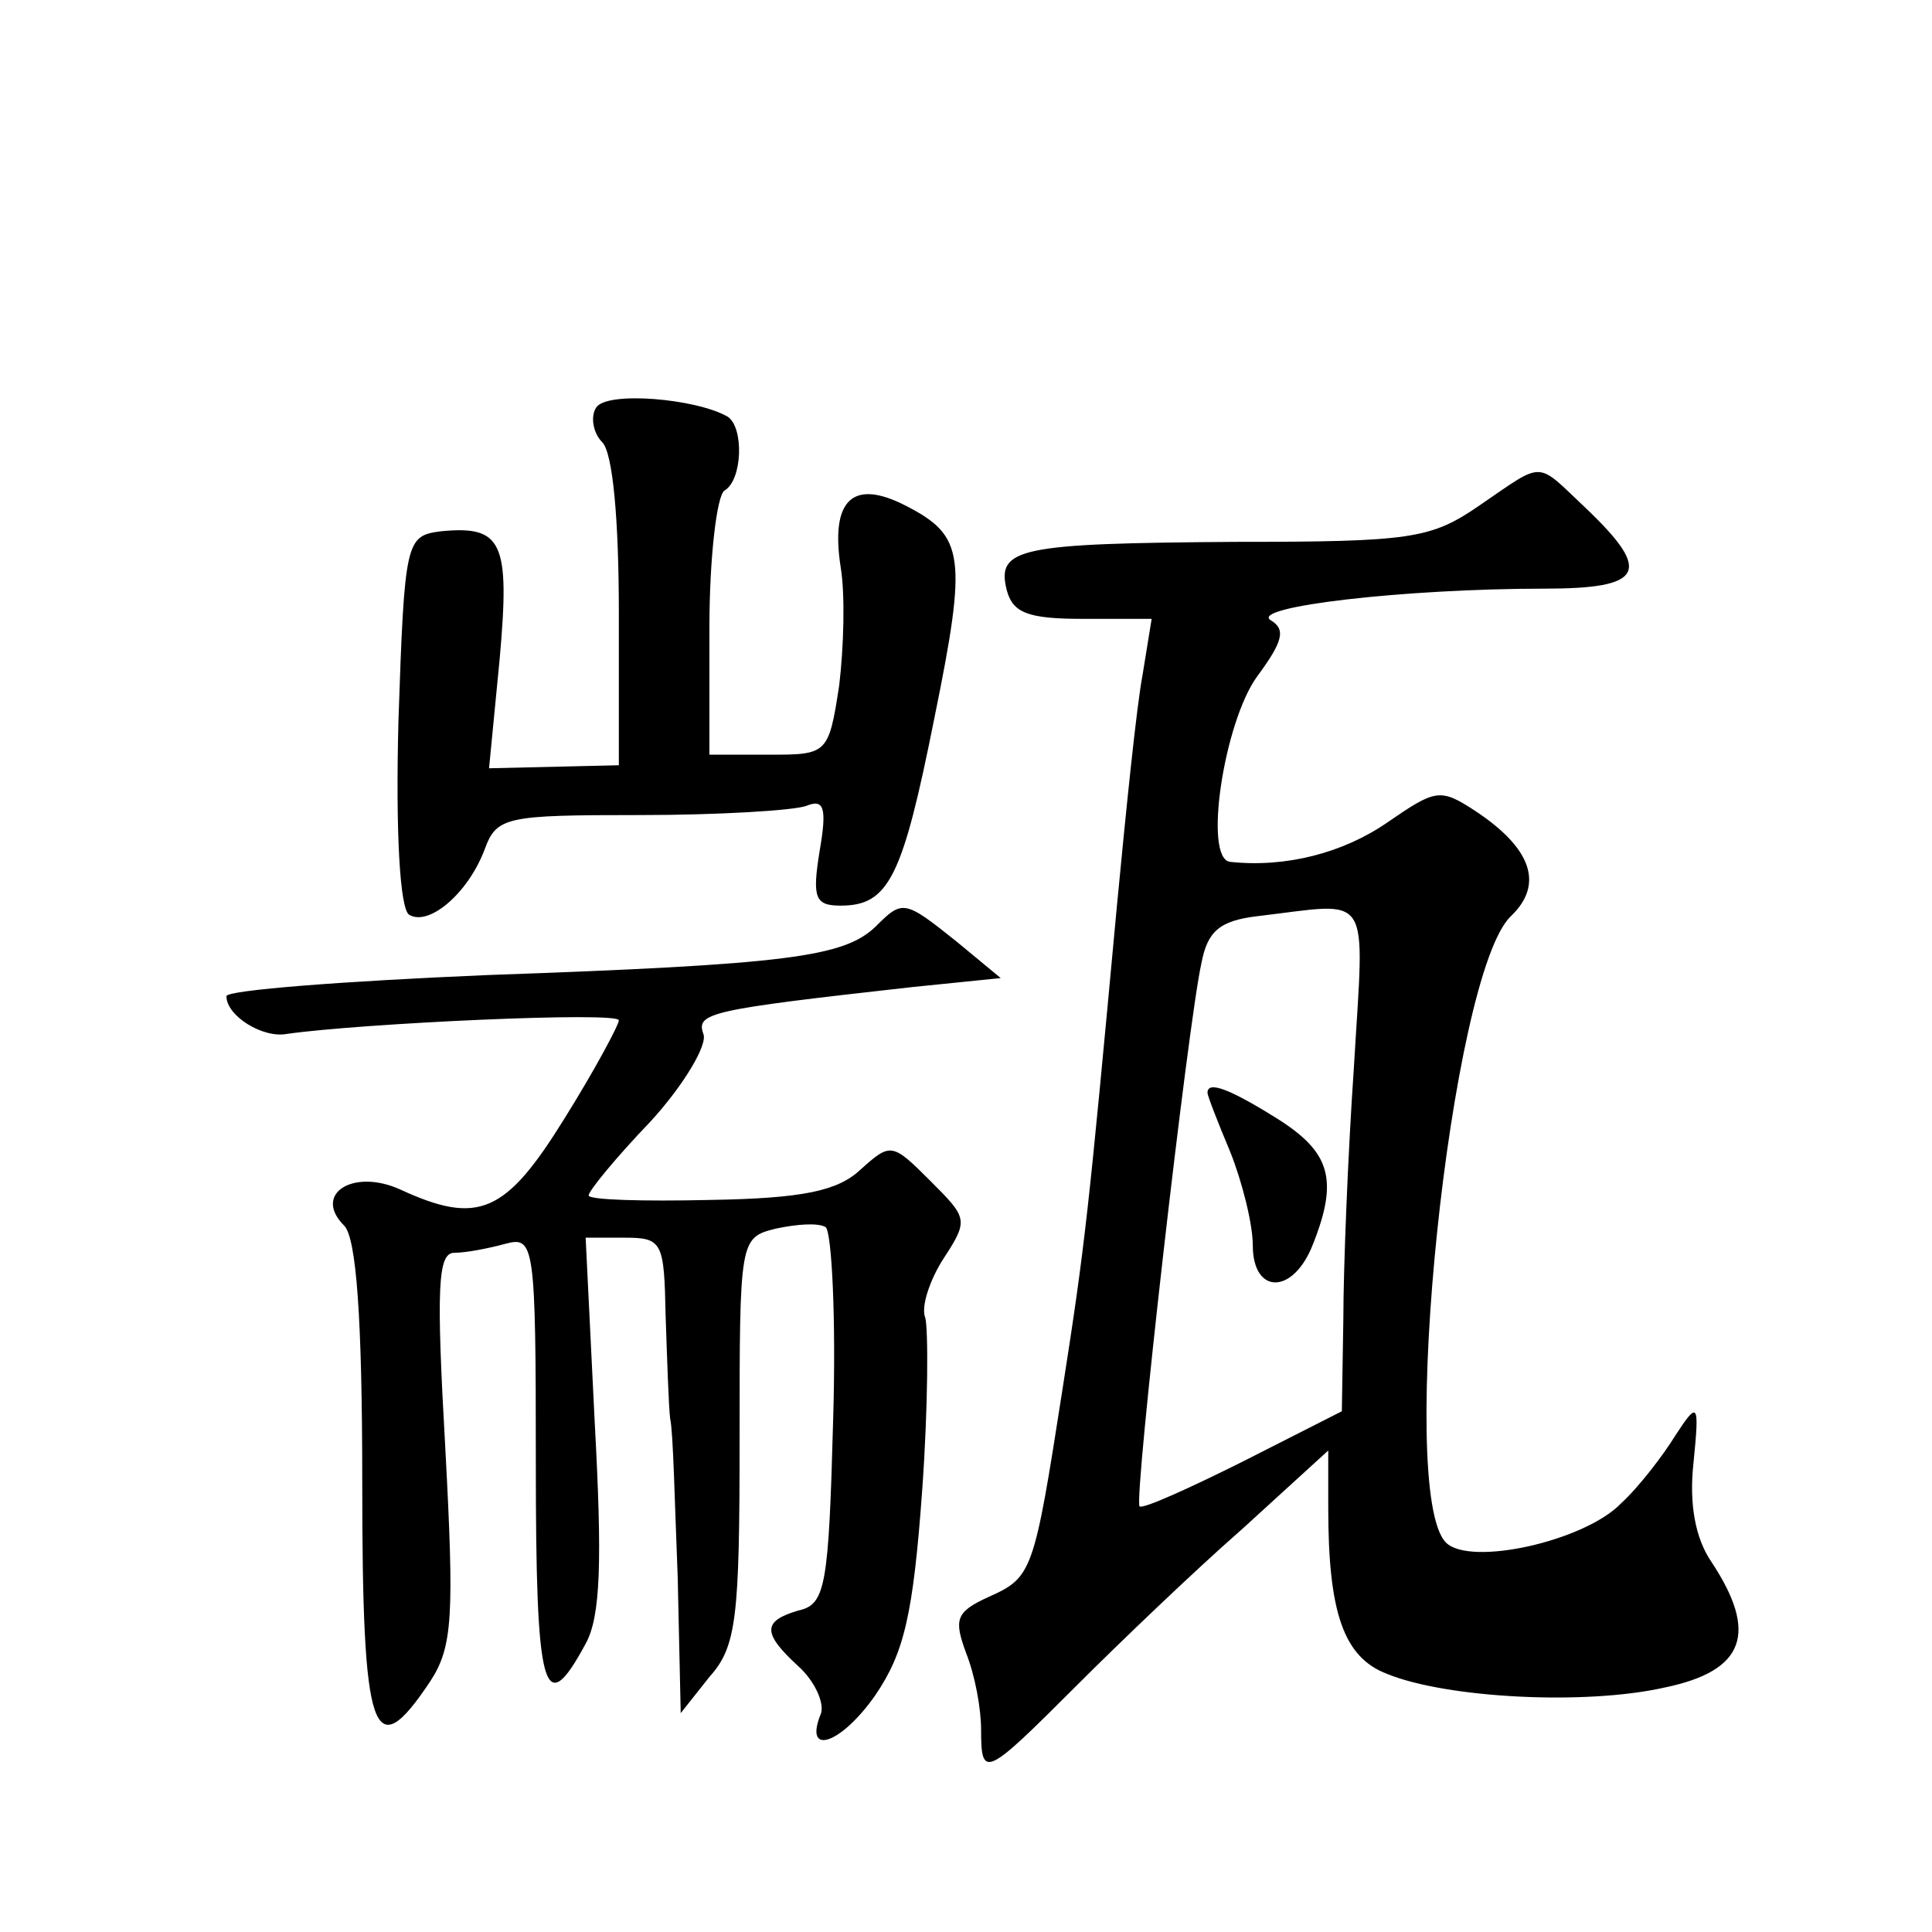
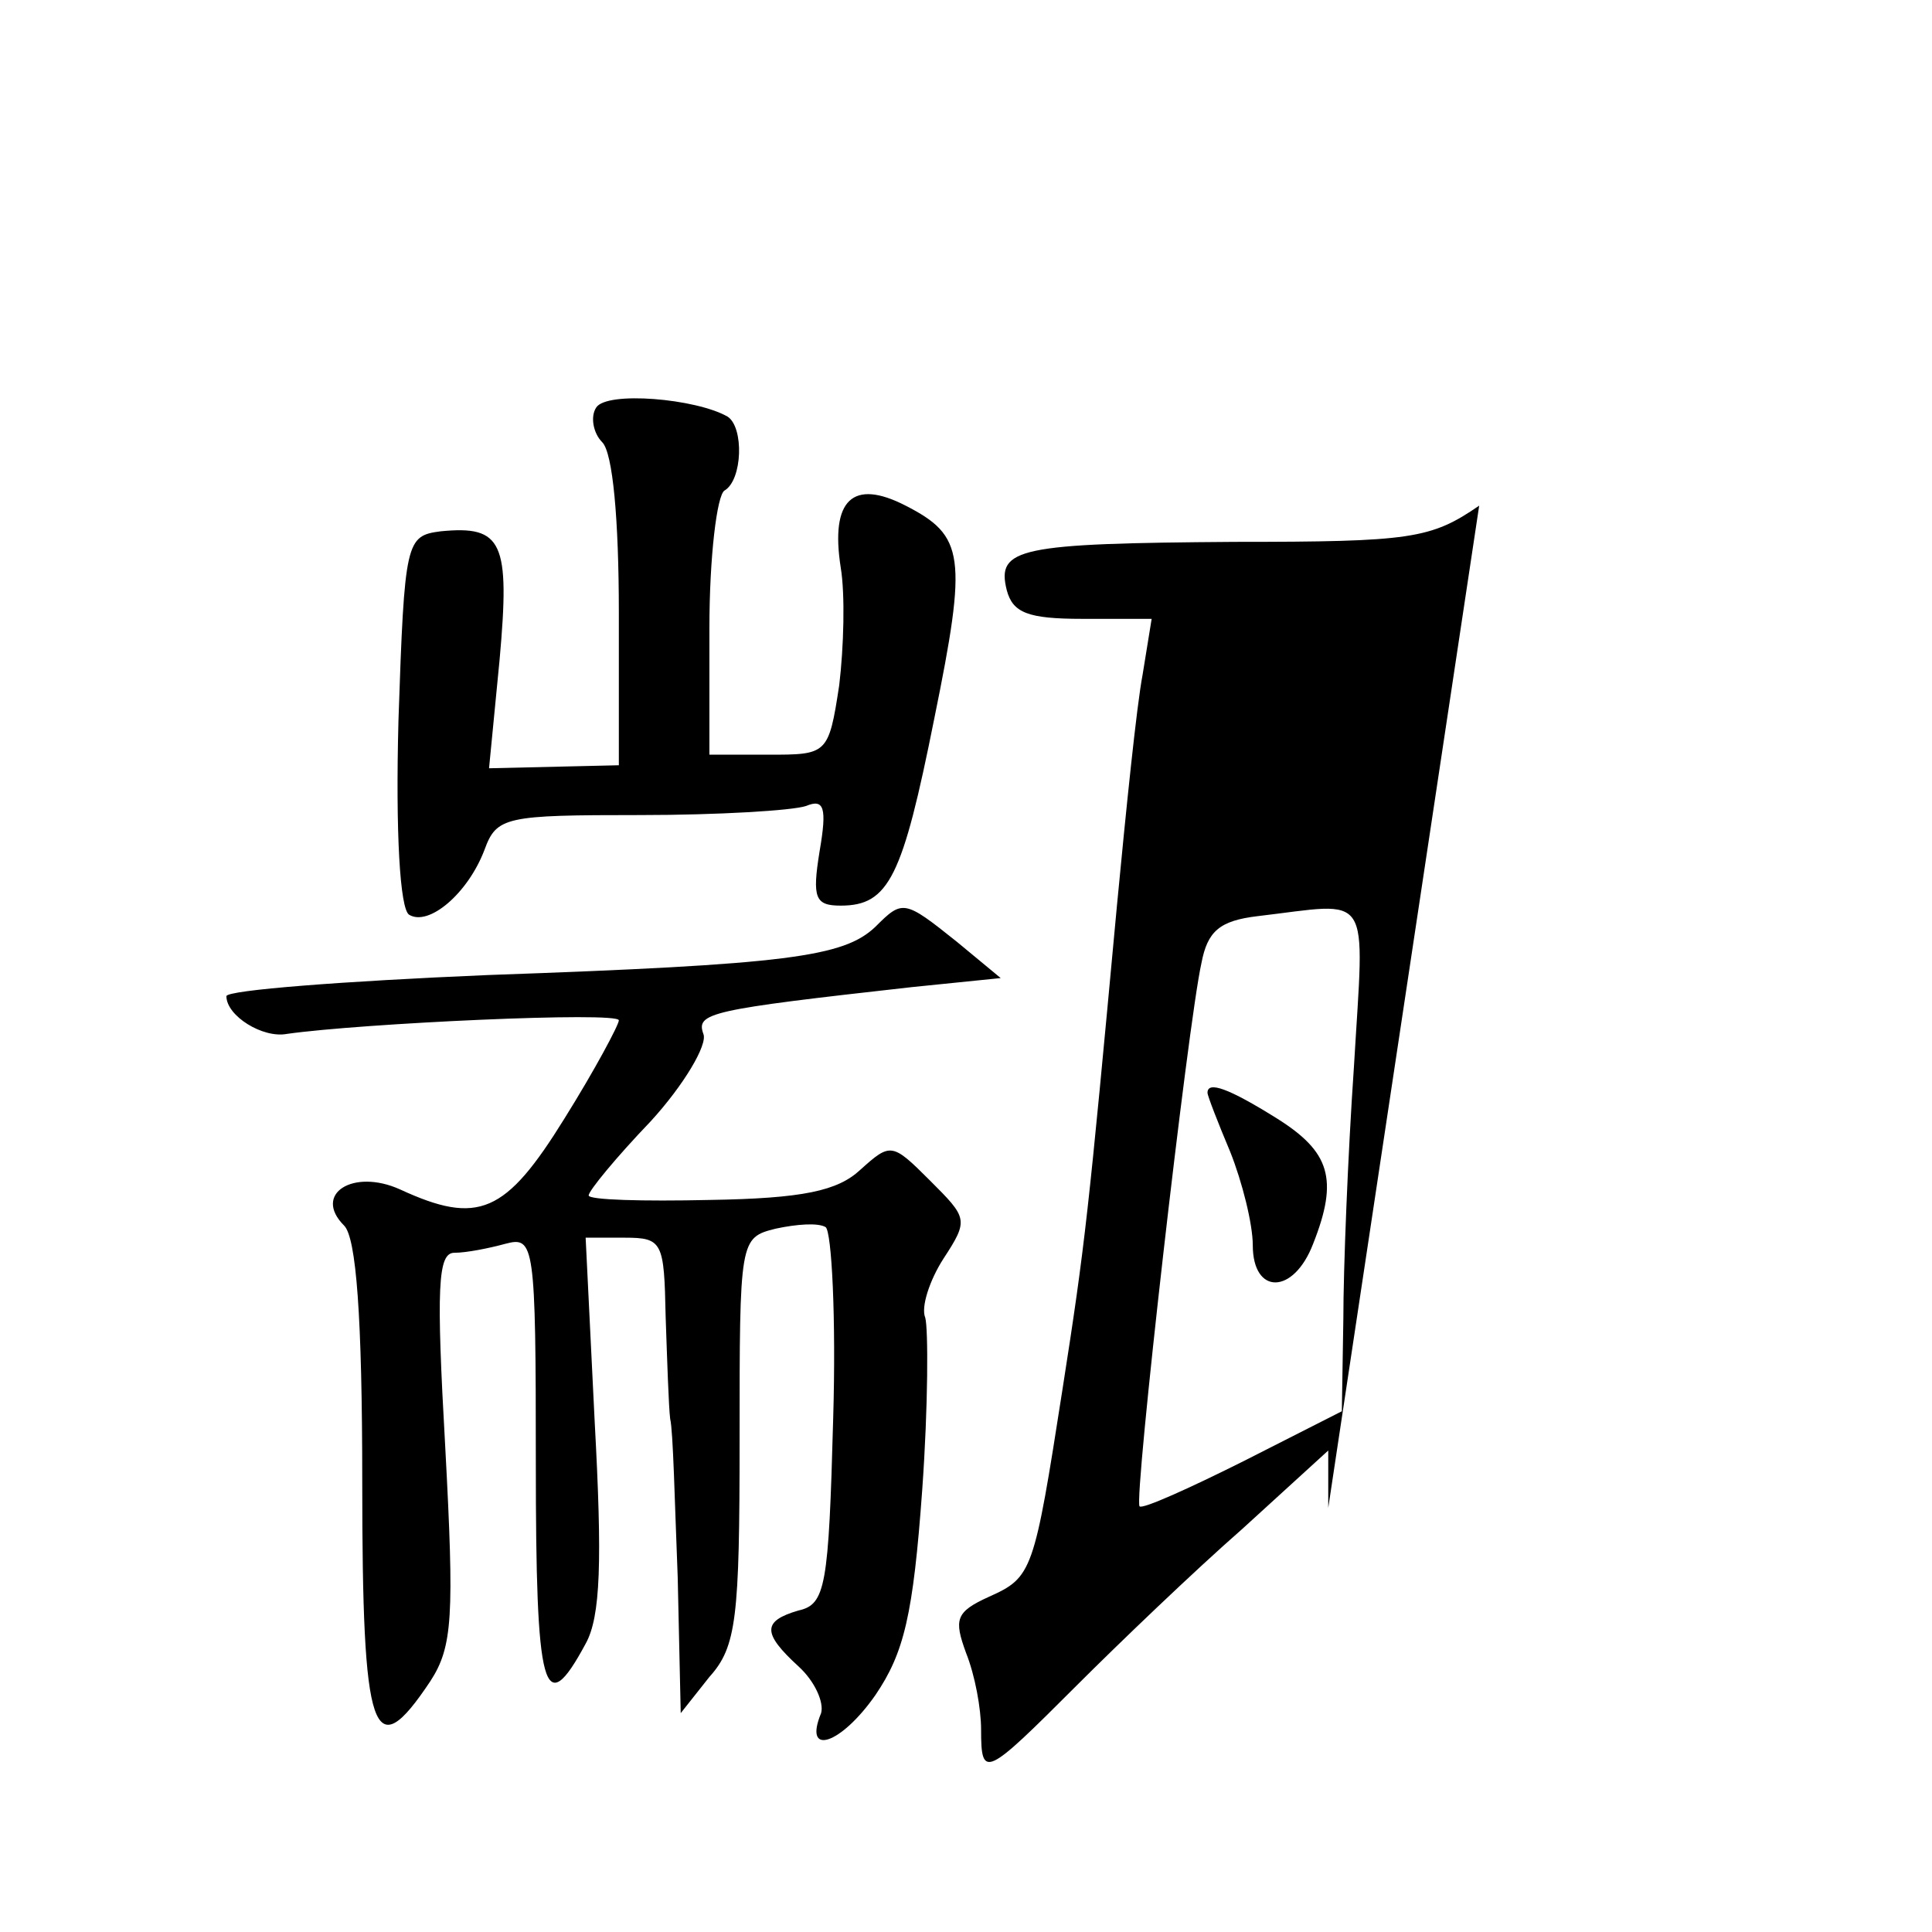
<svg xmlns="http://www.w3.org/2000/svg" version="1.0" width="128pt" height="128pt" viewBox="0 0 128 128" preserveAspectRatio="xMidYMid meet">
  <g transform="translate(0,128) scale(0.1,-0.1)" fill="#0" stroke="none">
-     <path d="M395 1010 c-4 -6 -2 -17 4 -23 7 -7 11 -51 11 -113 l0 -101 -43 -1 -43 -1 7 72 c7 78 2 89 -39 85 -23 -3 -24 -6 -28 -125 -2 -75 1 -125 7 -129 13 -8 39 14 50 43 8 22 14 23 103 23 52 0 101 3 110 6 12 5 14 -1 9 -30 -5 -31 -3 -36 14 -36 32 0 41 19 62 124 22 108 20 121 -19 141 -35 18 -50 4 -43 -41 3 -18 2 -53 -1 -78 -7 -46 -8 -46 -47 -46 l-39 0 0 84 c0 47 5 88 10 91 12 7 13 42 2 49 -21 12 -80 17 -87 6z M980 945 c-32 -22 -45 -24 -162 -24 -143 -1 -158 -4 -151 -32 4 -15 14 -19 50 -19 l46 0 -6 -37 c-4 -21 -11 -90 -17 -153 -19 -205 -21 -224 -36 -320 -19 -122 -20 -125 -49 -138 -22 -10 -23 -15 -15 -37 6 -15 10 -37 10 -51 0 -33 3 -31 63 29 28 28 78 76 110 104 l57 52 0 -38 c0 -69 10 -99 39 -110 39 -16 131 -21 184 -9 53 11 62 36 31 83 -11 16 -15 39 -12 66 4 40 3 41 -12 18 -8 -13 -24 -34 -36 -45 -24 -25 -100 -42 -116 -26 -33 33 3 377 43 415 22 21 14 45 -24 70 -23 15 -26 14 -58 -8 -29 -20 -67 -30 -104 -26 -18 2 -4 93 18 123 17 23 19 31 9 37 -15 9 89 21 181 21 66 0 72 11 28 53 -34 32 -27 32 -71 2z m-83 -372 c-4 -58 -7 -134 -7 -167 l-1 -61 -65 -33 c-36 -18 -67 -32 -69 -30 -4 4 32 320 41 360 4 21 12 28 37 31 77 9 71 19 64 -100z M800 556 c0 -2 7 -20 15 -39 8 -20 15 -48 15 -62 0 -33 27 -33 40 1 17 43 11 61 -24 83 -32 20 -46 25 -46 17z M580 666 c-21 -20 -58 -25 -257 -32 -95 -4 -173 -10 -173 -14 0 -13 24 -28 40 -25 49 7 220 15 220 9 0 -3 -16 -33 -36 -65 -39 -63 -57 -71 -109 -47 -31 14 -58 -3 -37 -24 8 -8 12 -60 12 -170 0 -169 7 -189 45 -132 15 23 16 43 10 155 -6 106 -5 129 6 129 8 0 23 3 34 6 19 5 20 0 20 -145 0 -152 5 -172 33 -120 10 18 11 55 6 147 l-6 122 26 0 c25 0 26 -3 27 -52 1 -29 2 -60 3 -68 2 -8 3 -55 5 -105 l2 -90 19 24 c18 20 20 39 20 157 0 133 0 134 24 140 14 3 28 4 33 1 4 -3 7 -60 5 -127 -3 -111 -5 -123 -23 -127 -24 -7 -24 -15 0 -37 11 -10 17 -24 15 -31 -12 -29 13 -21 36 12 19 28 25 53 31 136 4 56 4 107 2 114 -3 7 3 25 12 39 17 26 16 27 -9 52 -25 25 -26 25 -46 7 -15 -14 -38 -19 -100 -20 -44 -1 -80 0 -80 3 0 3 18 25 41 49 22 24 38 51 35 58 -5 14 4 16 138 31 l59 6 -29 24 c-35 28 -36 28 -54 10z" />
+     <path d="M395 1010 c-4 -6 -2 -17 4 -23 7 -7 11 -51 11 -113 l0 -101 -43 -1 -43 -1 7 72 c7 78 2 89 -39 85 -23 -3 -24 -6 -28 -125 -2 -75 1 -125 7 -129 13 -8 39 14 50 43 8 22 14 23 103 23 52 0 101 3 110 6 12 5 14 -1 9 -30 -5 -31 -3 -36 14 -36 32 0 41 19 62 124 22 108 20 121 -19 141 -35 18 -50 4 -43 -41 3 -18 2 -53 -1 -78 -7 -46 -8 -46 -47 -46 l-39 0 0 84 c0 47 5 88 10 91 12 7 13 42 2 49 -21 12 -80 17 -87 6z M980 945 c-32 -22 -45 -24 -162 -24 -143 -1 -158 -4 -151 -32 4 -15 14 -19 50 -19 l46 0 -6 -37 c-4 -21 -11 -90 -17 -153 -19 -205 -21 -224 -36 -320 -19 -122 -20 -125 -49 -138 -22 -10 -23 -15 -15 -37 6 -15 10 -37 10 -51 0 -33 3 -31 63 29 28 28 78 76 110 104 l57 52 0 -38 z m-83 -372 c-4 -58 -7 -134 -7 -167 l-1 -61 -65 -33 c-36 -18 -67 -32 -69 -30 -4 4 32 320 41 360 4 21 12 28 37 31 77 9 71 19 64 -100z M800 556 c0 -2 7 -20 15 -39 8 -20 15 -48 15 -62 0 -33 27 -33 40 1 17 43 11 61 -24 83 -32 20 -46 25 -46 17z M580 666 c-21 -20 -58 -25 -257 -32 -95 -4 -173 -10 -173 -14 0 -13 24 -28 40 -25 49 7 220 15 220 9 0 -3 -16 -33 -36 -65 -39 -63 -57 -71 -109 -47 -31 14 -58 -3 -37 -24 8 -8 12 -60 12 -170 0 -169 7 -189 45 -132 15 23 16 43 10 155 -6 106 -5 129 6 129 8 0 23 3 34 6 19 5 20 0 20 -145 0 -152 5 -172 33 -120 10 18 11 55 6 147 l-6 122 26 0 c25 0 26 -3 27 -52 1 -29 2 -60 3 -68 2 -8 3 -55 5 -105 l2 -90 19 24 c18 20 20 39 20 157 0 133 0 134 24 140 14 3 28 4 33 1 4 -3 7 -60 5 -127 -3 -111 -5 -123 -23 -127 -24 -7 -24 -15 0 -37 11 -10 17 -24 15 -31 -12 -29 13 -21 36 12 19 28 25 53 31 136 4 56 4 107 2 114 -3 7 3 25 12 39 17 26 16 27 -9 52 -25 25 -26 25 -46 7 -15 -14 -38 -19 -100 -20 -44 -1 -80 0 -80 3 0 3 18 25 41 49 22 24 38 51 35 58 -5 14 4 16 138 31 l59 6 -29 24 c-35 28 -36 28 -54 10z" />
  </g>
</svg>